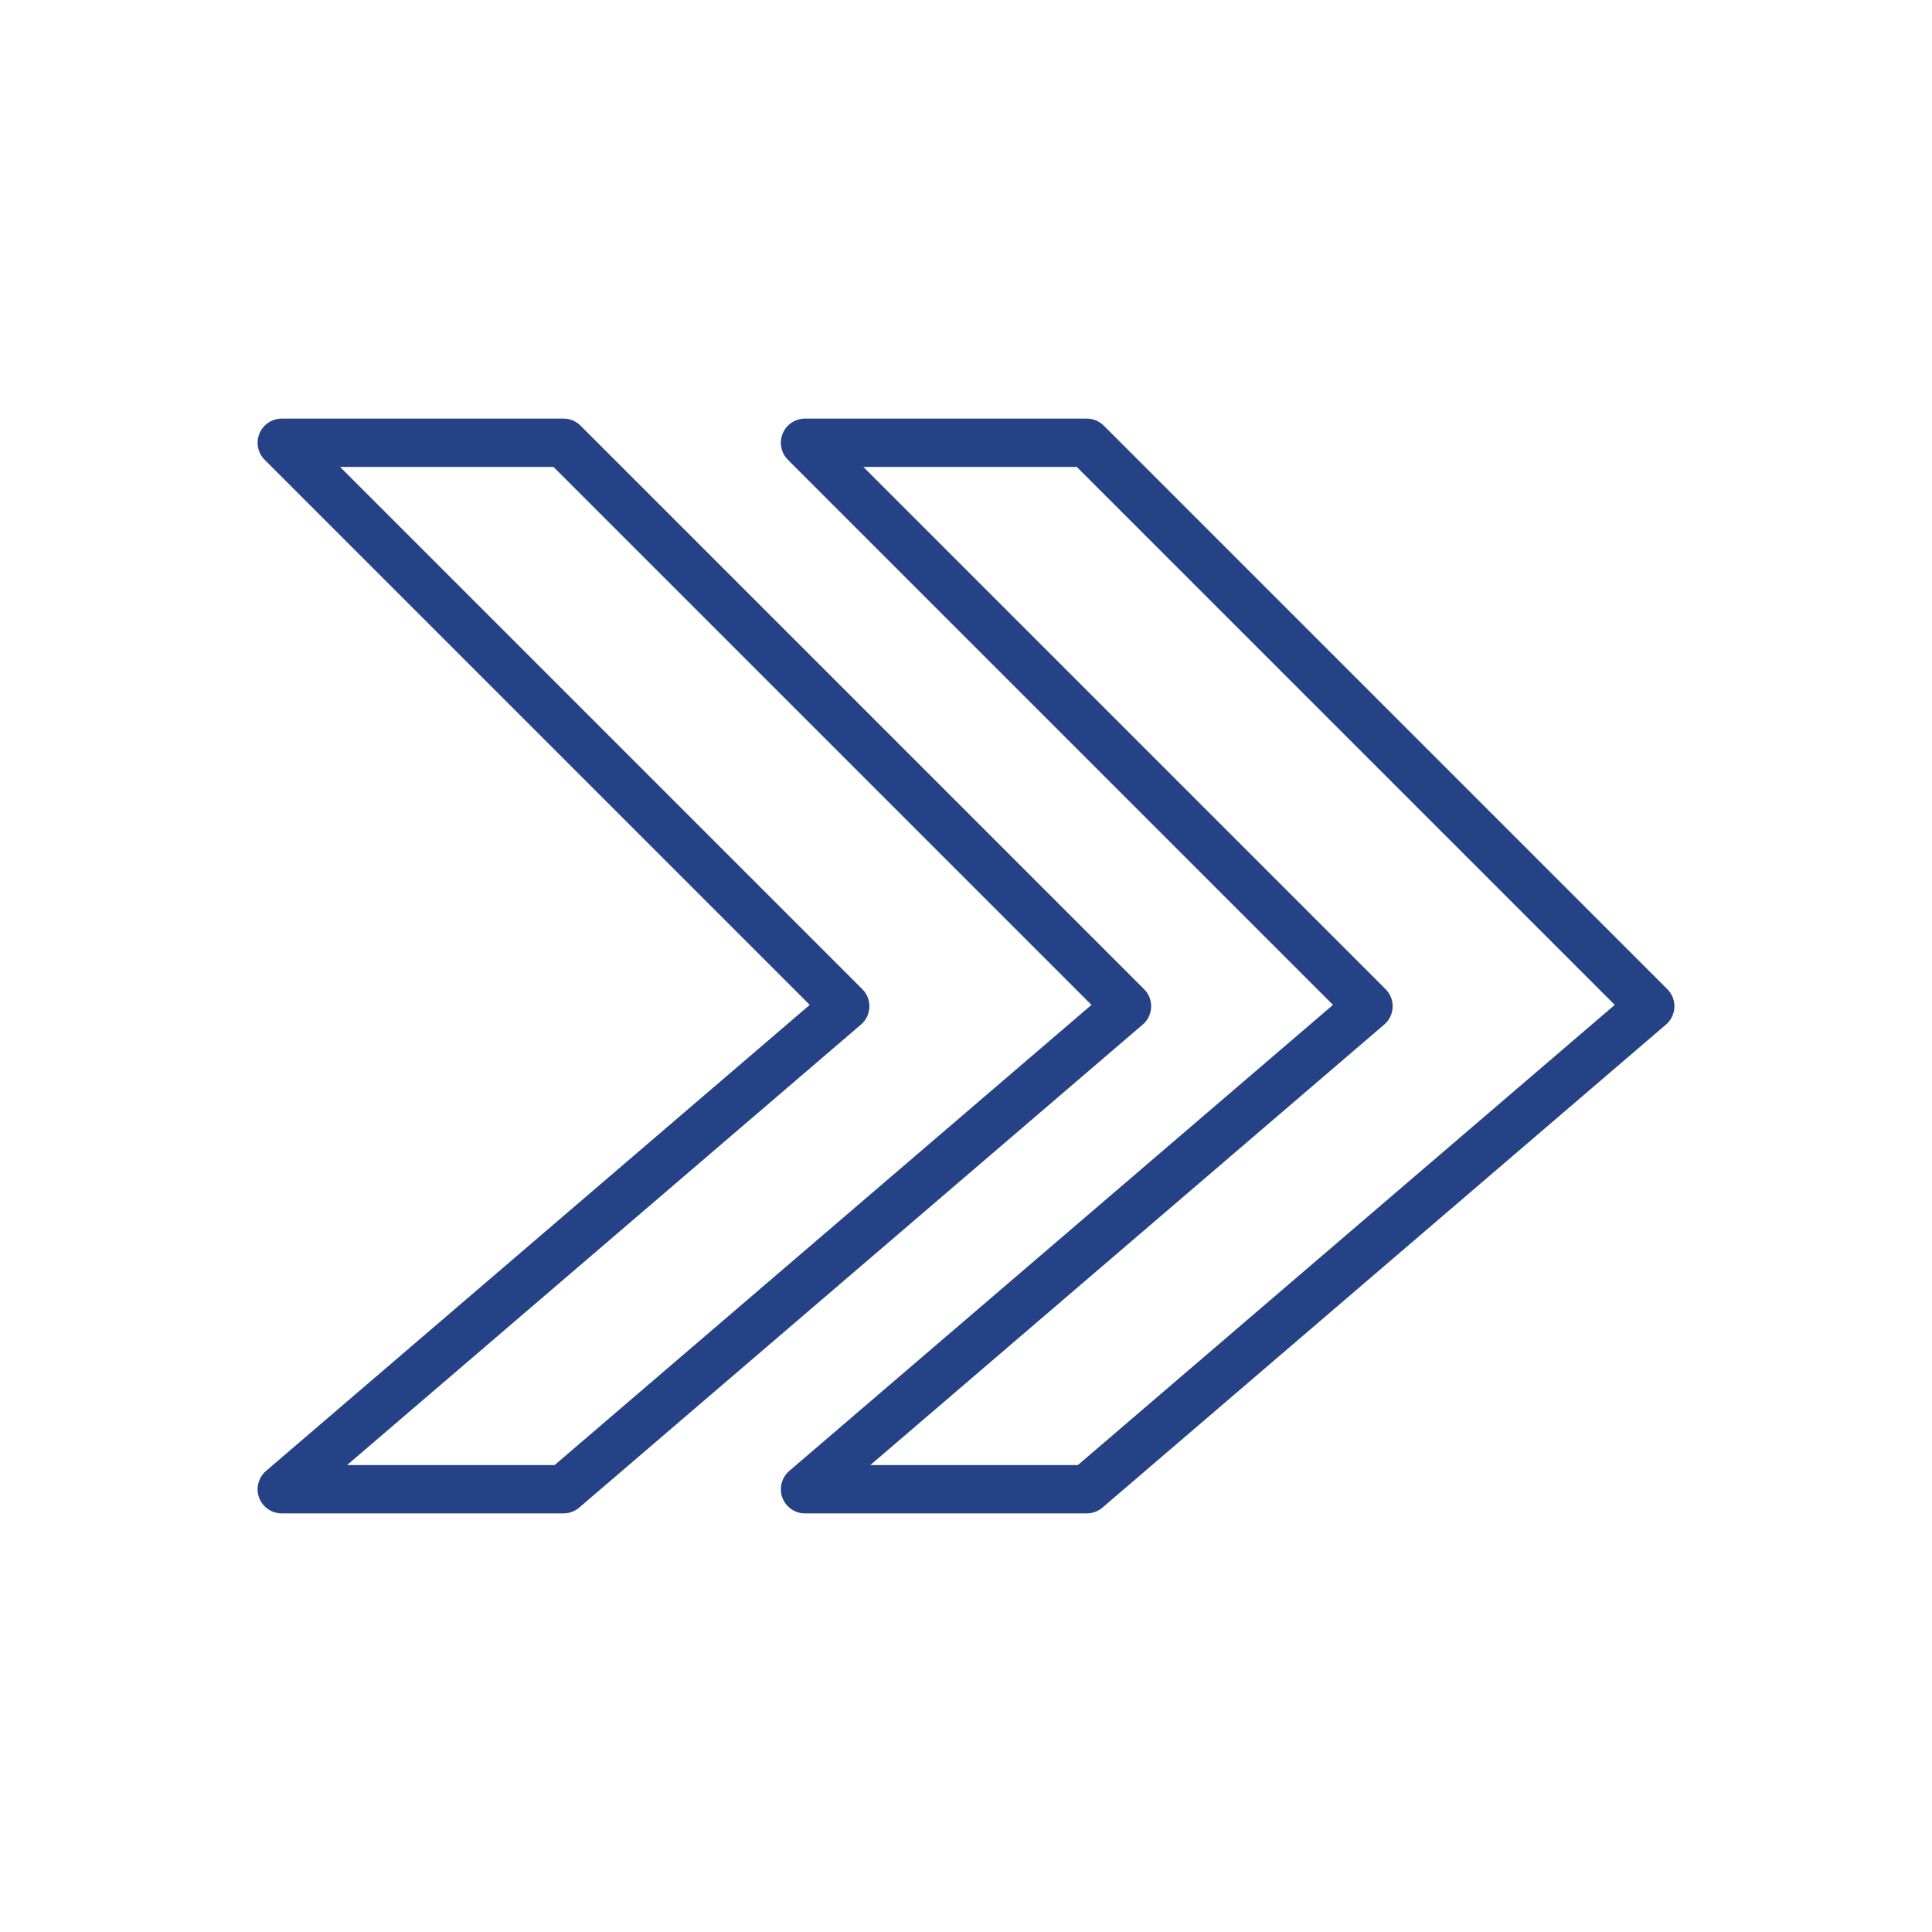
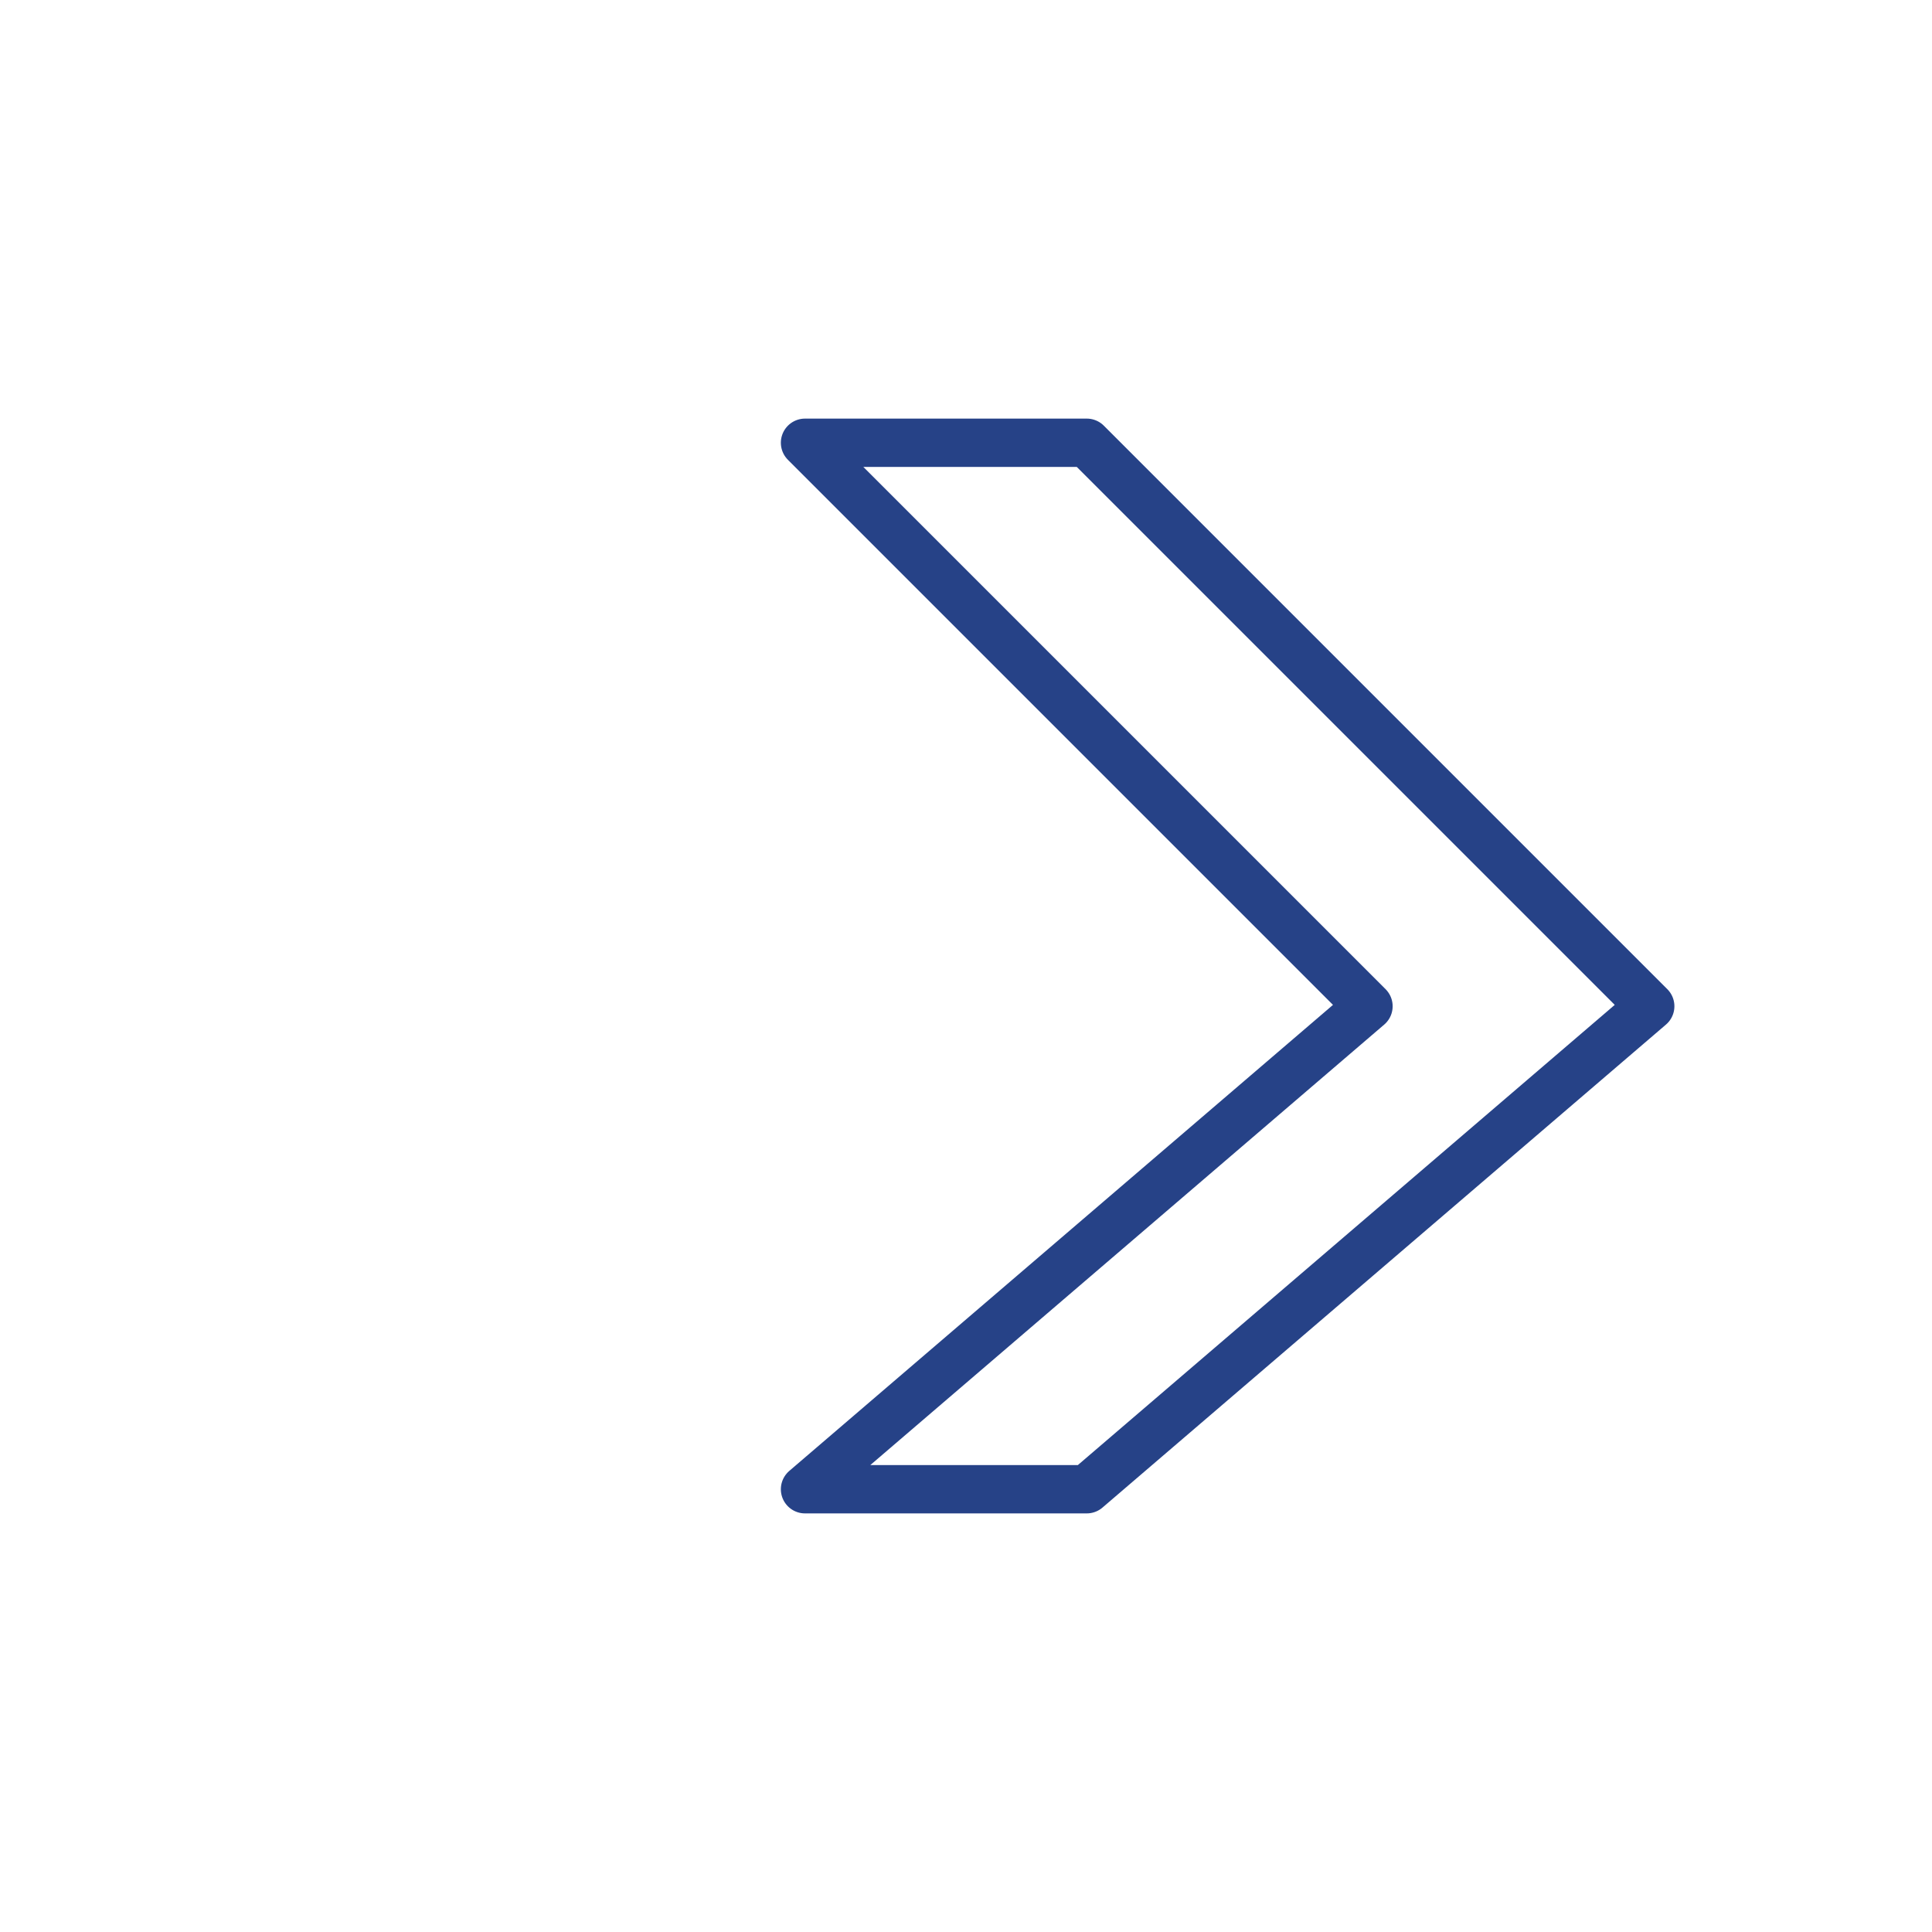
<svg xmlns="http://www.w3.org/2000/svg" width="48px" height="48px" viewBox="0 0 48 48" version="1.1">
  <g id="Icons-/-48px-/-Double-arrow" stroke="none" stroke-width="1" fill="none" fill-rule="evenodd" stroke-linecap="round" stroke-linejoin="round">
    <polygon id="Path-3" stroke="#264287" stroke-width="1.2" points="20 37 27 37 41 25 27 11 20 11 34 25" />
-     <polygon id="Path-3" stroke="#264287" stroke-width="1.2" points="7 37 14 37 28 25 14 11 7 11 21 25" />
  </g>
</svg>